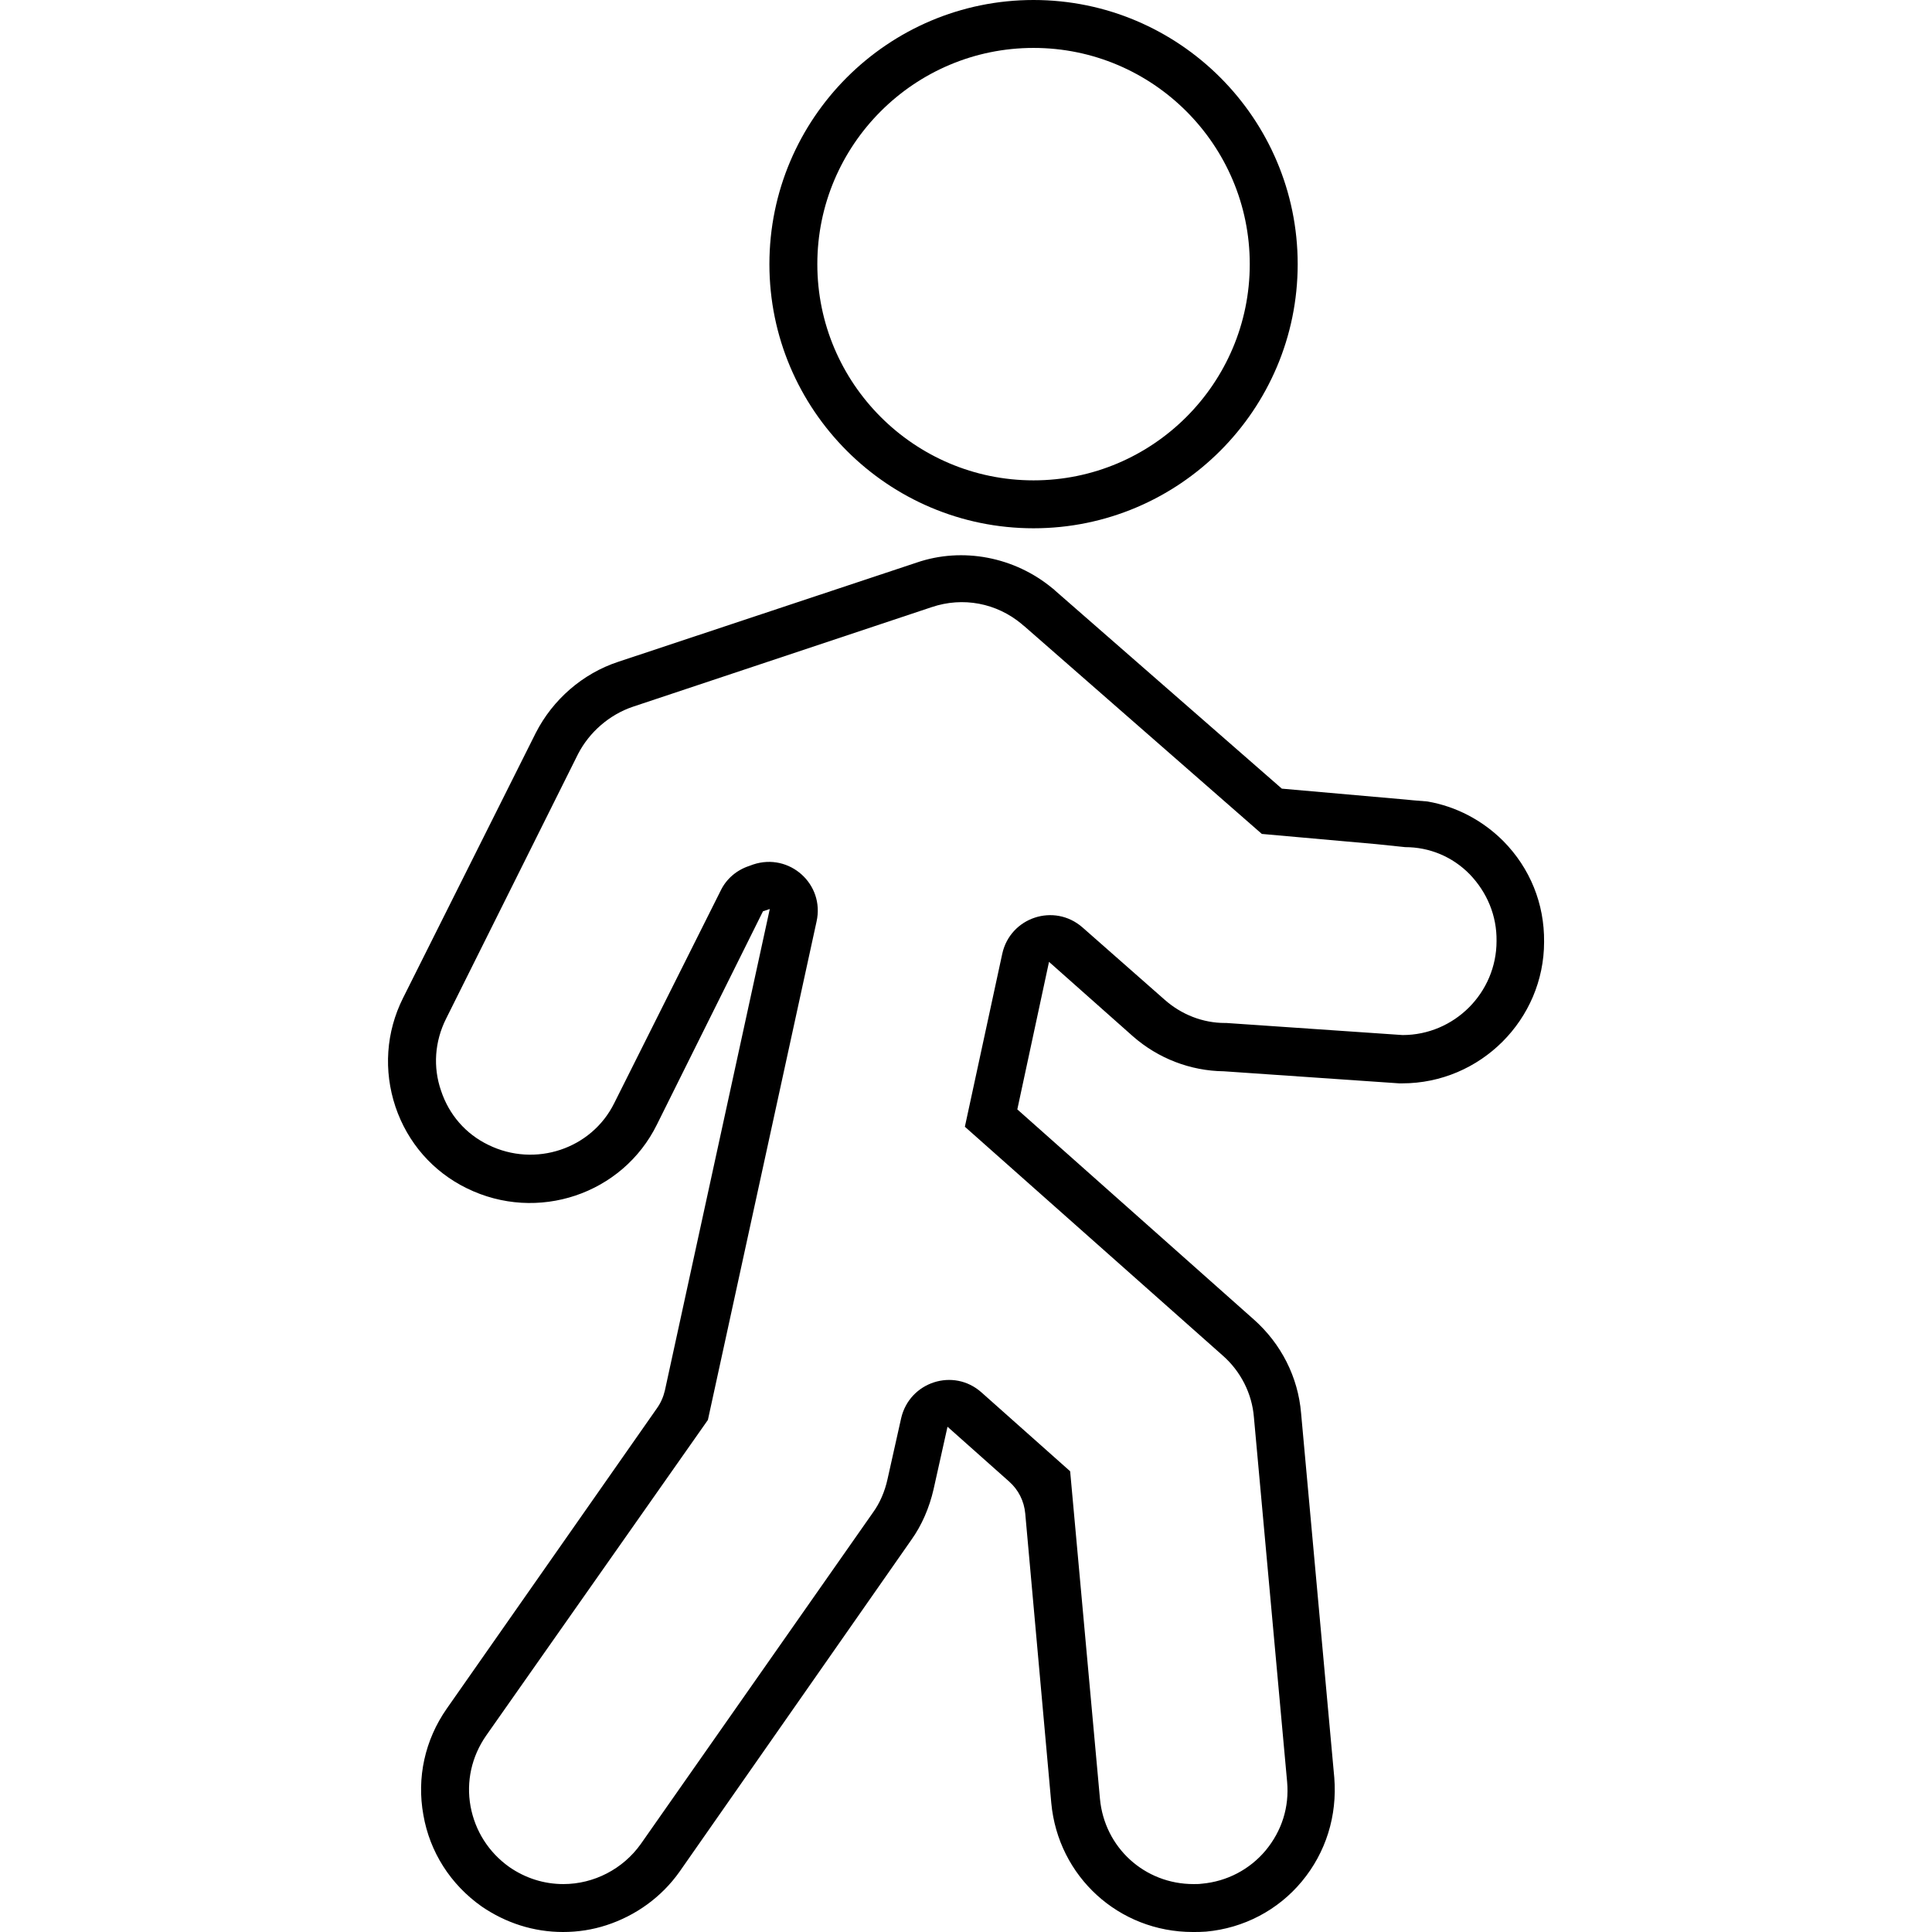
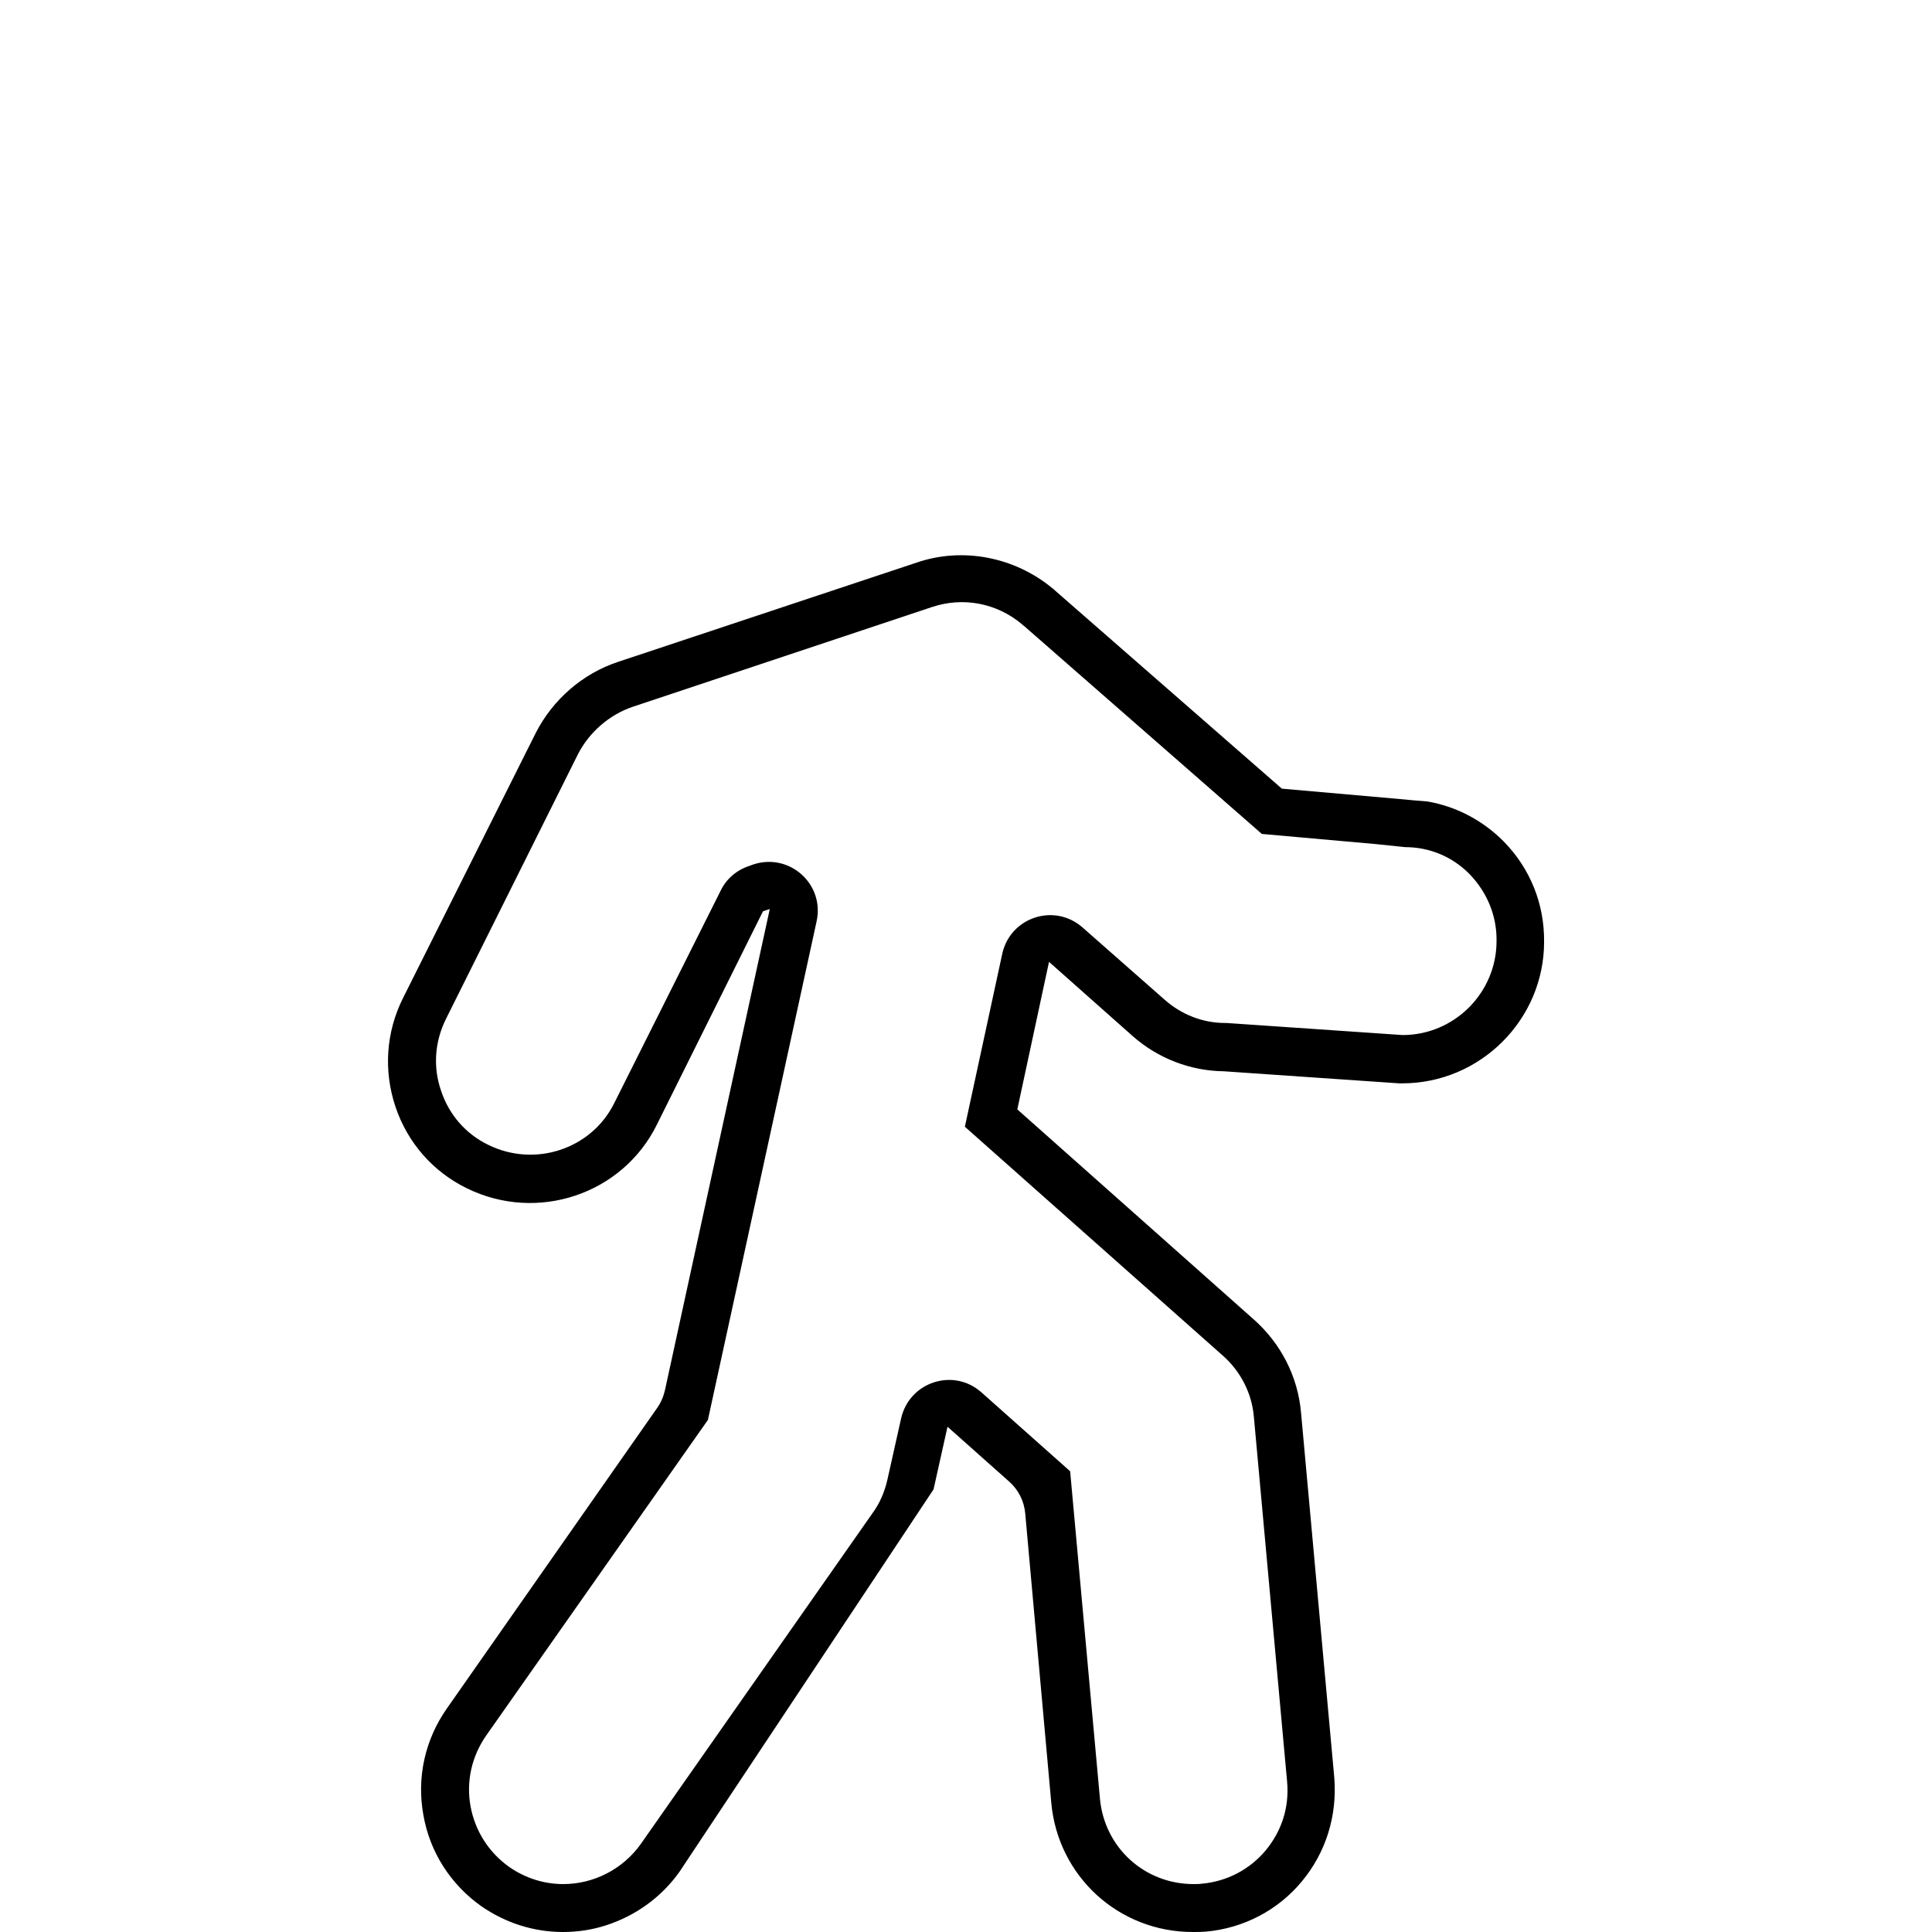
<svg xmlns="http://www.w3.org/2000/svg" version="1.0" id="Ebene_1" x="0px" y="0px" viewBox="0 0 512 512" enable-background="new 0 0 512 512" xml:space="preserve">
-   <path d="M160.7,510.2c-3.7,1.2-7.5,1.8-11.5,1.8c-7.8,0-15.2-2.4-21.6-6.8c-8.2-5.8-13.7-14.4-15.4-24.2c-1.8-9.9,0.4-19.9,6.2-28.2  l55.7-79.6c1-1.4,1.7-3,2.1-4.7l27.8-127.6l-1.8,0.6L174.1,298c-9.1,18.5-31.7,26.1-50.4,16.9c-9-4.4-15.7-12.1-18.9-21.6  c-3.2-9.6-2.5-19.8,2-28.8l35.2-70.3c4.5-8.8,12.4-15.7,21.8-18.8l79.1-26.3c12.2-4.2,26-1.5,36,6.8c0.2,0.1,0.4,0.3,0.7,0.6  l60.1,52.5l32.9,2.9c0,0,2.8,0.3,5.7,0.5c7.5,1.3,14.5,4.9,20.1,10.5c7.1,7.2,10.9,16.6,10.8,26.7c0,20.6-16.9,37.5-37.6,37.5  l-0.8,0l-46.5-3.2c-8.8-0.1-17.4-3.4-24.1-9.3L278,254.9l-8.4,39.1l62.7,55.7c7.2,6.4,11.7,15.2,12.5,24.8l8.8,96.6  c0.8,10.1-2.2,19.8-8.6,27.5c-6.3,7.6-15.4,12.4-25.4,13.3c-1.2,0.1-2.4,0.1-3.5,0.1c-19.6,0-35.7-14.7-37.5-34.2l-6.9-76.7  c-0.3-3.3-1.8-6.3-4.3-8.5l-16.3-14.5l-3.7,16.6c-1.1,4.8-3.1,9.5-5.9,13.4L180.1,496C175.3,502.8,168.4,507.7,160.7,510.2z   M364.7,223.7l-30.3-2.7l-63-55.1c-0.2-0.1-0.4-0.3-0.6-0.5c-6.7-5.6-15.6-7.3-23.9-4.5l-79.2,26.4c-6.2,2.1-11.5,6.7-14.5,12.5  L118.2,270c-3,6-3.5,12.8-1.3,19.1c2.1,6.3,6.5,11.4,12.5,14.3c12.4,6.1,27.4,1.1,33.4-11.1l28.2-56.3c1.5-3.1,4.2-5.4,7.5-6.5  l1.1-0.4c9.6-3.2,19,5.2,16.8,15.1l-28.8,132.1L128.8,460c-3.8,5.5-5.3,12.1-4.1,18.7c1.2,6.5,4.8,12.2,10.3,16.1  c4.2,2.9,9.1,4.5,14.3,4.5c8.1,0,15.8-4,20.5-10.6l61.5-87.8c1.9-2.6,3.2-5.7,3.9-8.9l3.6-16.1c2.2-9.7,13.9-13.5,21.3-6.9  l23.5,20.9l7.9,86.8c1.2,12.9,11.8,22.6,24.8,22.6c0.8,0,1.6,0,2.1-0.1l0.1,0c6.7-0.6,12.7-3.8,16.9-8.8c4.3-5.2,6.3-11.5,5.7-18.2  l-8.8-96.6c-0.5-6.3-3.5-12.2-8.3-16.4l-68.3-60.6l9.9-45.8c2.1-9.7,13.8-13.6,21.3-7l21.7,19.1c4.5,4,10.2,6.2,16,6.2l0.4,0  l46.7,3.2c13.7,0,24.9-11.2,24.9-24.9c0.1-6.7-2.5-12.9-7.1-17.7c-4.6-4.7-10.7-7.2-17.1-7.2L364.7,223.7z" />
-   <path d="M273.9,140c-38.6,0-70-31.4-70-70s31.4-70,70-70c38.6,0,70,31.4,70,70S312.5,140,273.9,140z M273.9,12.7  c-31.6,0-57.3,25.7-57.3,57.3s25.7,57.3,57.3,57.3s57.3-25.7,57.3-57.3S305.5,12.7,273.9,12.7z" />
+   <path d="M160.7,510.2c-3.7,1.2-7.5,1.8-11.5,1.8c-7.8,0-15.2-2.4-21.6-6.8c-8.2-5.8-13.7-14.4-15.4-24.2c-1.8-9.9,0.4-19.9,6.2-28.2  l55.7-79.6c1-1.4,1.7-3,2.1-4.7l27.8-127.6l-1.8,0.6L174.1,298c-9.1,18.5-31.7,26.1-50.4,16.9c-9-4.4-15.7-12.1-18.9-21.6  c-3.2-9.6-2.5-19.8,2-28.8l35.2-70.3c4.5-8.8,12.4-15.7,21.8-18.8l79.1-26.3c12.2-4.2,26-1.5,36,6.8c0.2,0.1,0.4,0.3,0.7,0.6  l60.1,52.5l32.9,2.9c0,0,2.8,0.3,5.7,0.5c7.5,1.3,14.5,4.9,20.1,10.5c7.1,7.2,10.9,16.6,10.8,26.7c0,20.6-16.9,37.5-37.6,37.5  l-0.8,0l-46.5-3.2c-8.8-0.1-17.4-3.4-24.1-9.3L278,254.9l-8.4,39.1l62.7,55.7c7.2,6.4,11.7,15.2,12.5,24.8l8.8,96.6  c0.8,10.1-2.2,19.8-8.6,27.5c-6.3,7.6-15.4,12.4-25.4,13.3c-1.2,0.1-2.4,0.1-3.5,0.1c-19.6,0-35.7-14.7-37.5-34.2l-6.9-76.7  c-0.3-3.3-1.8-6.3-4.3-8.5l-16.3-14.5l-3.7,16.6L180.1,496C175.3,502.8,168.4,507.7,160.7,510.2z   M364.7,223.7l-30.3-2.7l-63-55.1c-0.2-0.1-0.4-0.3-0.6-0.5c-6.7-5.6-15.6-7.3-23.9-4.5l-79.2,26.4c-6.2,2.1-11.5,6.7-14.5,12.5  L118.2,270c-3,6-3.5,12.8-1.3,19.1c2.1,6.3,6.5,11.4,12.5,14.3c12.4,6.1,27.4,1.1,33.4-11.1l28.2-56.3c1.5-3.1,4.2-5.4,7.5-6.5  l1.1-0.4c9.6-3.2,19,5.2,16.8,15.1l-28.8,132.1L128.8,460c-3.8,5.5-5.3,12.1-4.1,18.7c1.2,6.5,4.8,12.2,10.3,16.1  c4.2,2.9,9.1,4.5,14.3,4.5c8.1,0,15.8-4,20.5-10.6l61.5-87.8c1.9-2.6,3.2-5.7,3.9-8.9l3.6-16.1c2.2-9.7,13.9-13.5,21.3-6.9  l23.5,20.9l7.9,86.8c1.2,12.9,11.8,22.6,24.8,22.6c0.8,0,1.6,0,2.1-0.1l0.1,0c6.7-0.6,12.7-3.8,16.9-8.8c4.3-5.2,6.3-11.5,5.7-18.2  l-8.8-96.6c-0.5-6.3-3.5-12.2-8.3-16.4l-68.3-60.6l9.9-45.8c2.1-9.7,13.8-13.6,21.3-7l21.7,19.1c4.5,4,10.2,6.2,16,6.2l0.4,0  l46.7,3.2c13.7,0,24.9-11.2,24.9-24.9c0.1-6.7-2.5-12.9-7.1-17.7c-4.6-4.7-10.7-7.2-17.1-7.2L364.7,223.7z" />
</svg>